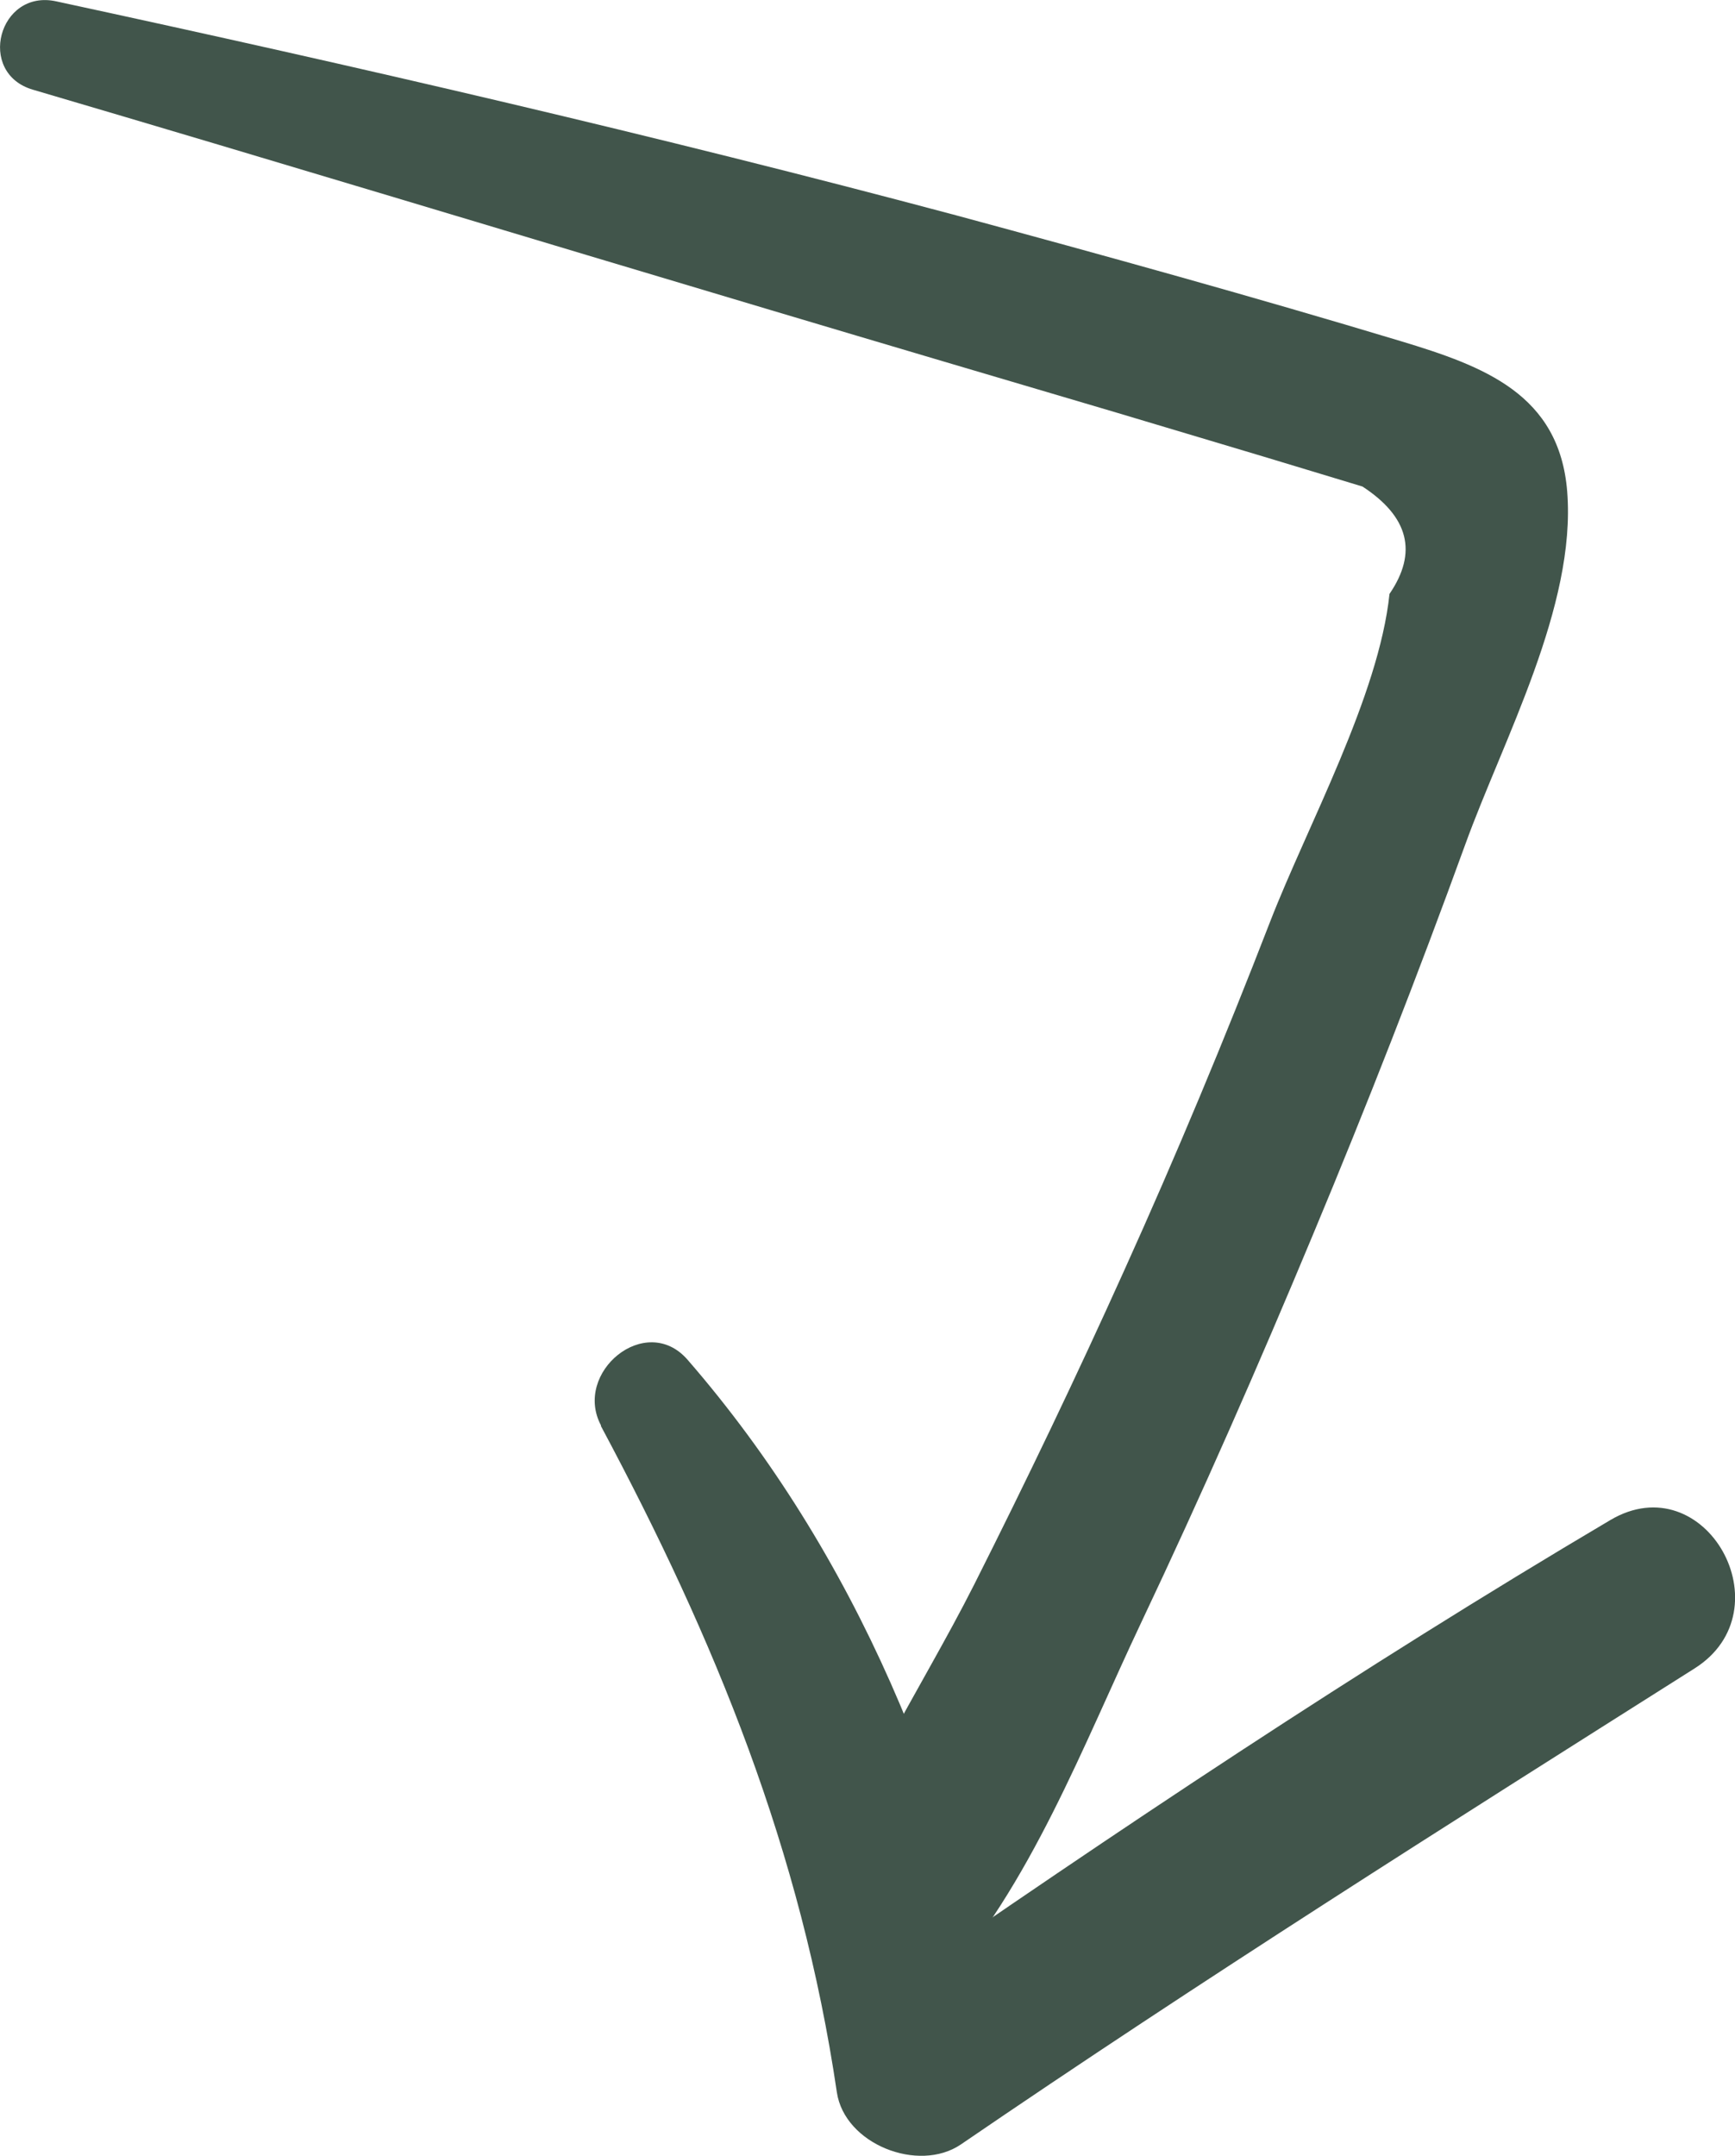
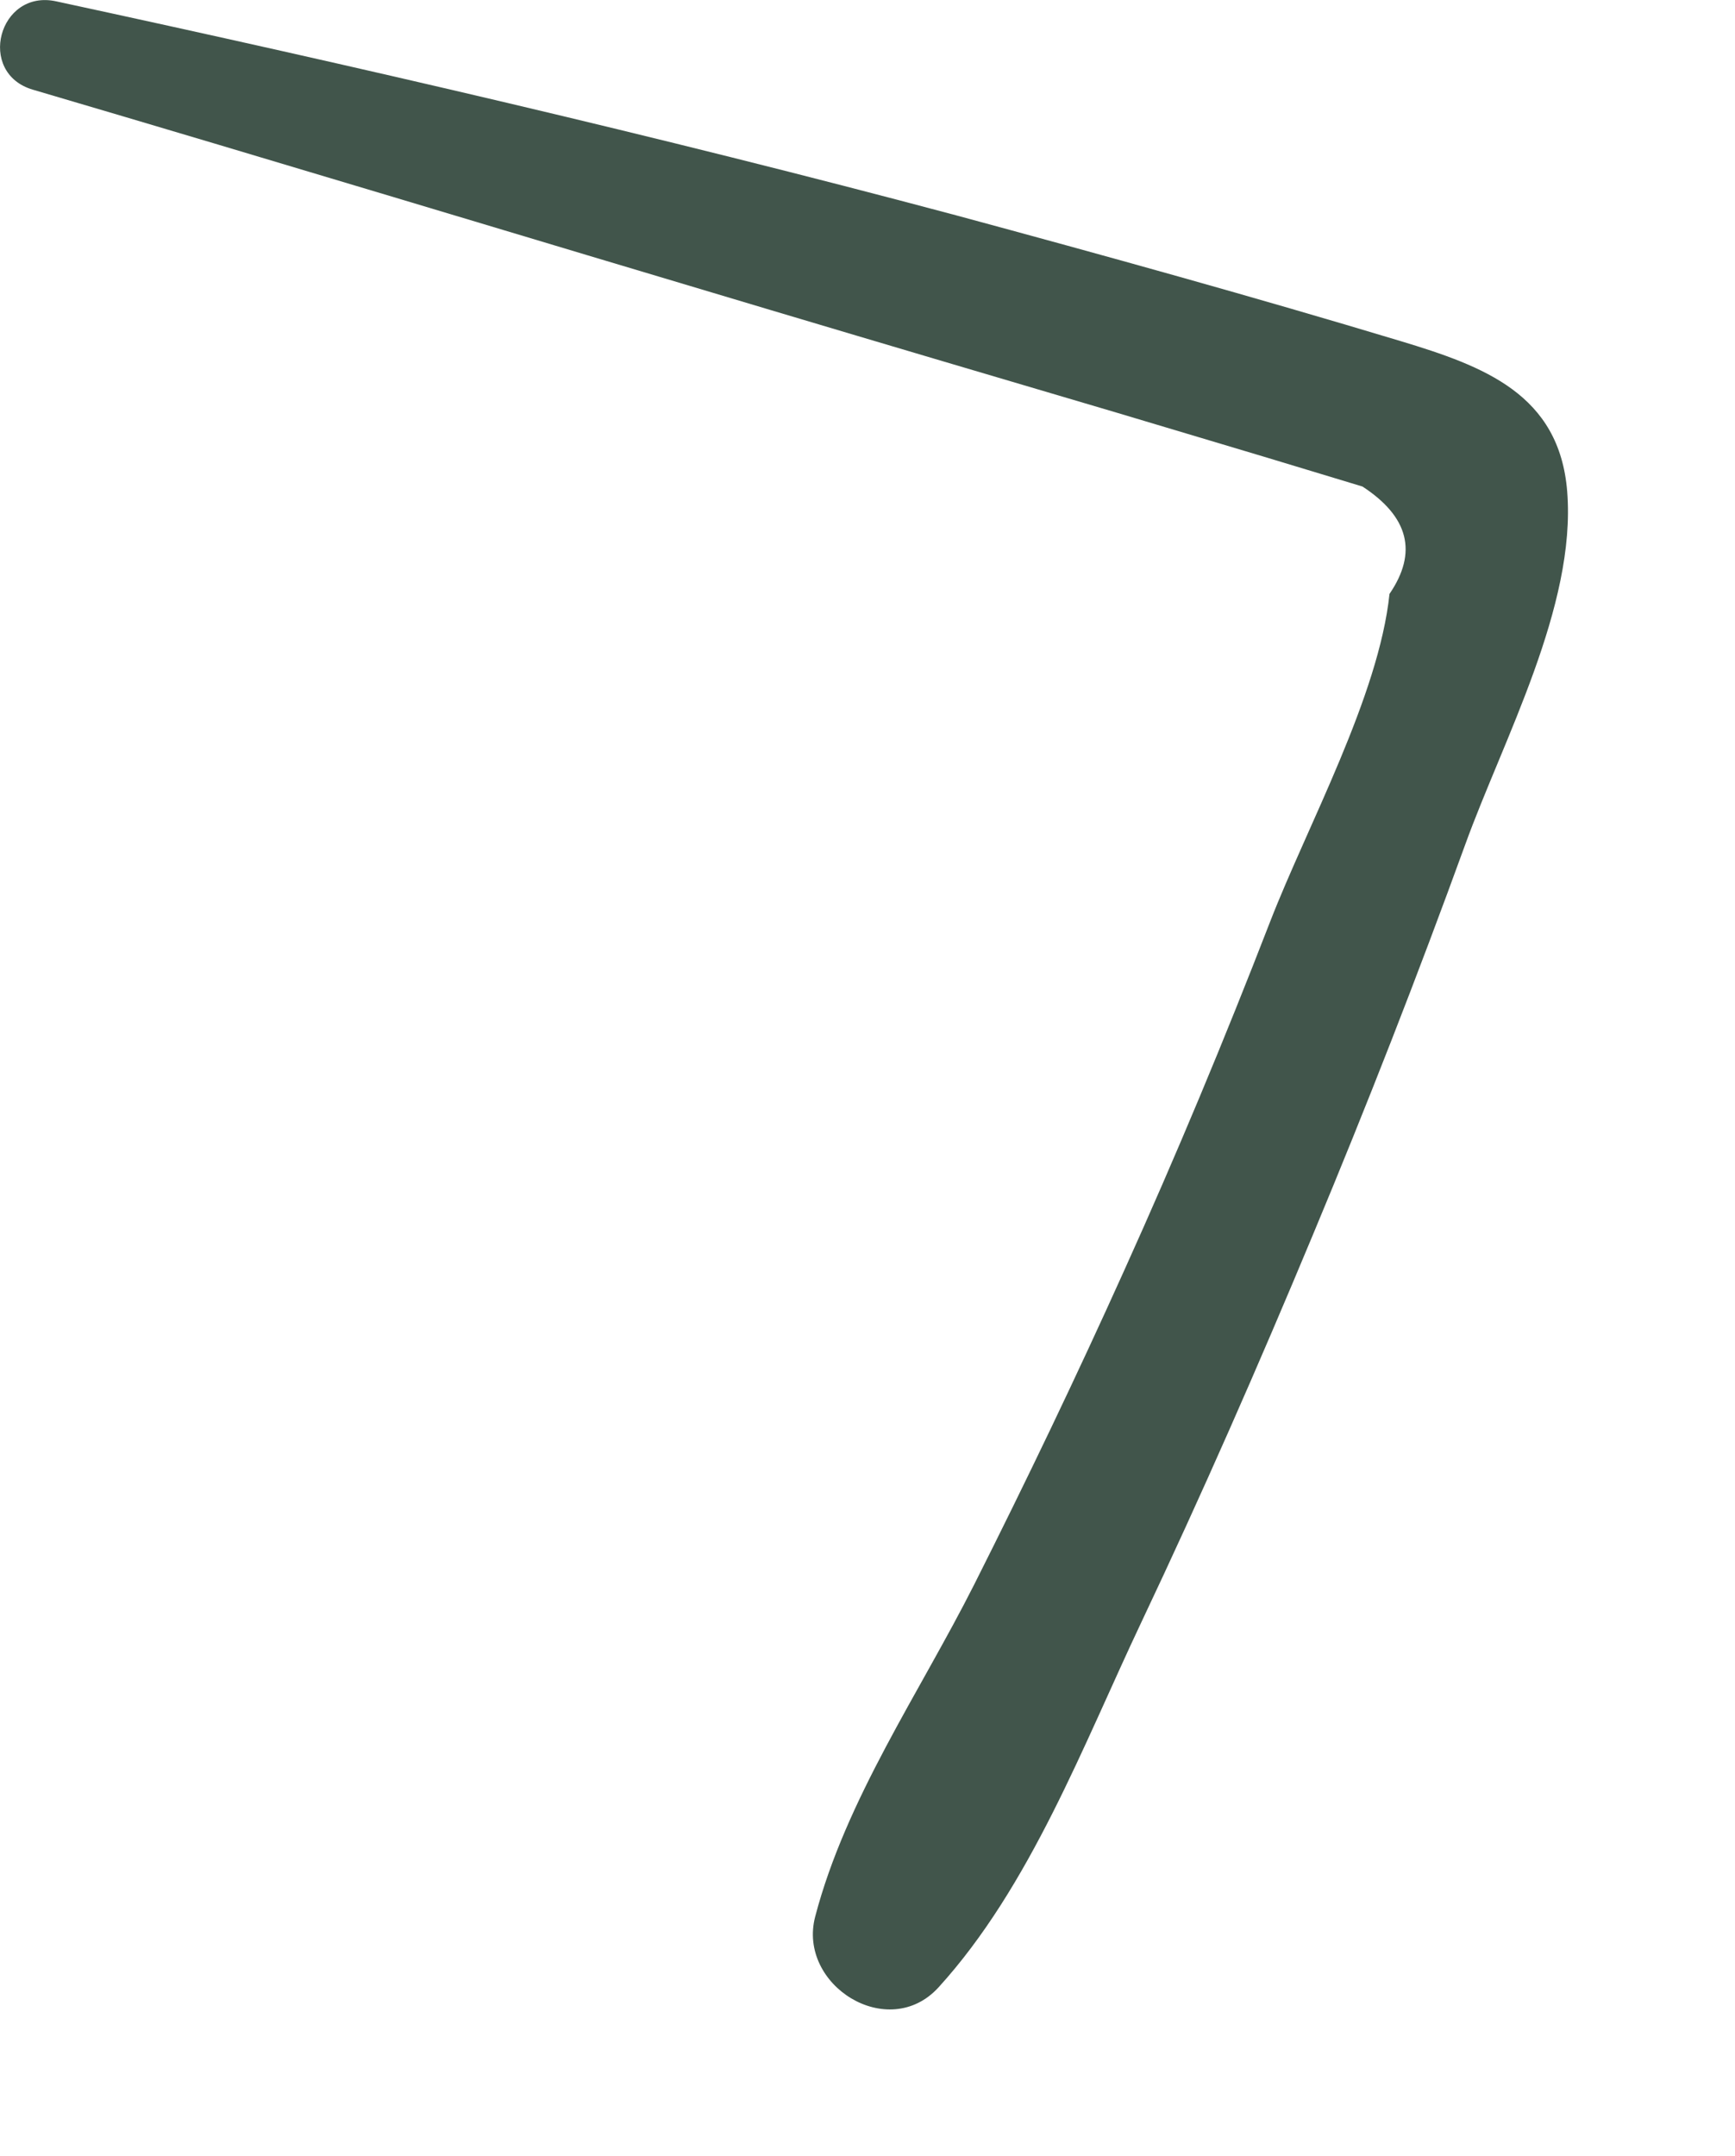
<svg xmlns="http://www.w3.org/2000/svg" id="Isolation_Mode" viewBox="0 0 64.83 80.52">
  <defs>
    <style>.cls-1{fill:#41554b;}</style>
  </defs>
  <path class="cls-1" d="M1.23,3.35c9.21,2.71,18.4,5.5,27.6,8.24,4.29,1.28,8.59,2.55,12.89,3.82,1.84.55,3.68,1.1,5.52,1.65,1.23.37,2.45.74,3.67,1.11,1.73,1.13,2.07,2.46,1.01,4.01-.4,3.82-3.07,8.66-4.46,12.24-1.7,4.39-3.51,8.73-5.45,13.02-1.78,3.95-3.66,7.87-5.61,11.74-2.04,4.04-4.79,8.01-5.94,12.4-.67,2.56,2.73,4.7,4.61,2.64,3.43-3.77,5.41-9.06,7.58-13.64,2.26-4.77,4.38-9.6,6.41-14.47,2.01-4.81,3.91-9.67,5.69-14.57,1.42-3.92,4.15-8.9,3.81-13.18-.29-3.64-3.11-4.68-6.22-5.62-5.51-1.66-11.07-3.2-16.62-4.7C24.58,5.07,13.36,2.48,2.1.05-.05-.42-.89,2.73,1.23,3.35h0Z" />
-   <path class="cls-1" d="M22.45,53.25c4.28,8,7.49,15.87,8.82,24.89.29,1.94,3.05,3.02,4.63,1.95,9-6.15,18.2-11.95,27.42-17.78,3.45-2.18.4-7.64-3.15-5.54-9.37,5.54-18.46,11.61-27.4,17.81,1.54.65,3.08,1.3,4.63,1.95-1.67-9.38-5.41-18.5-11.71-25.75-1.56-1.79-4.29.48-3.23,2.46h0Z" />
</svg>